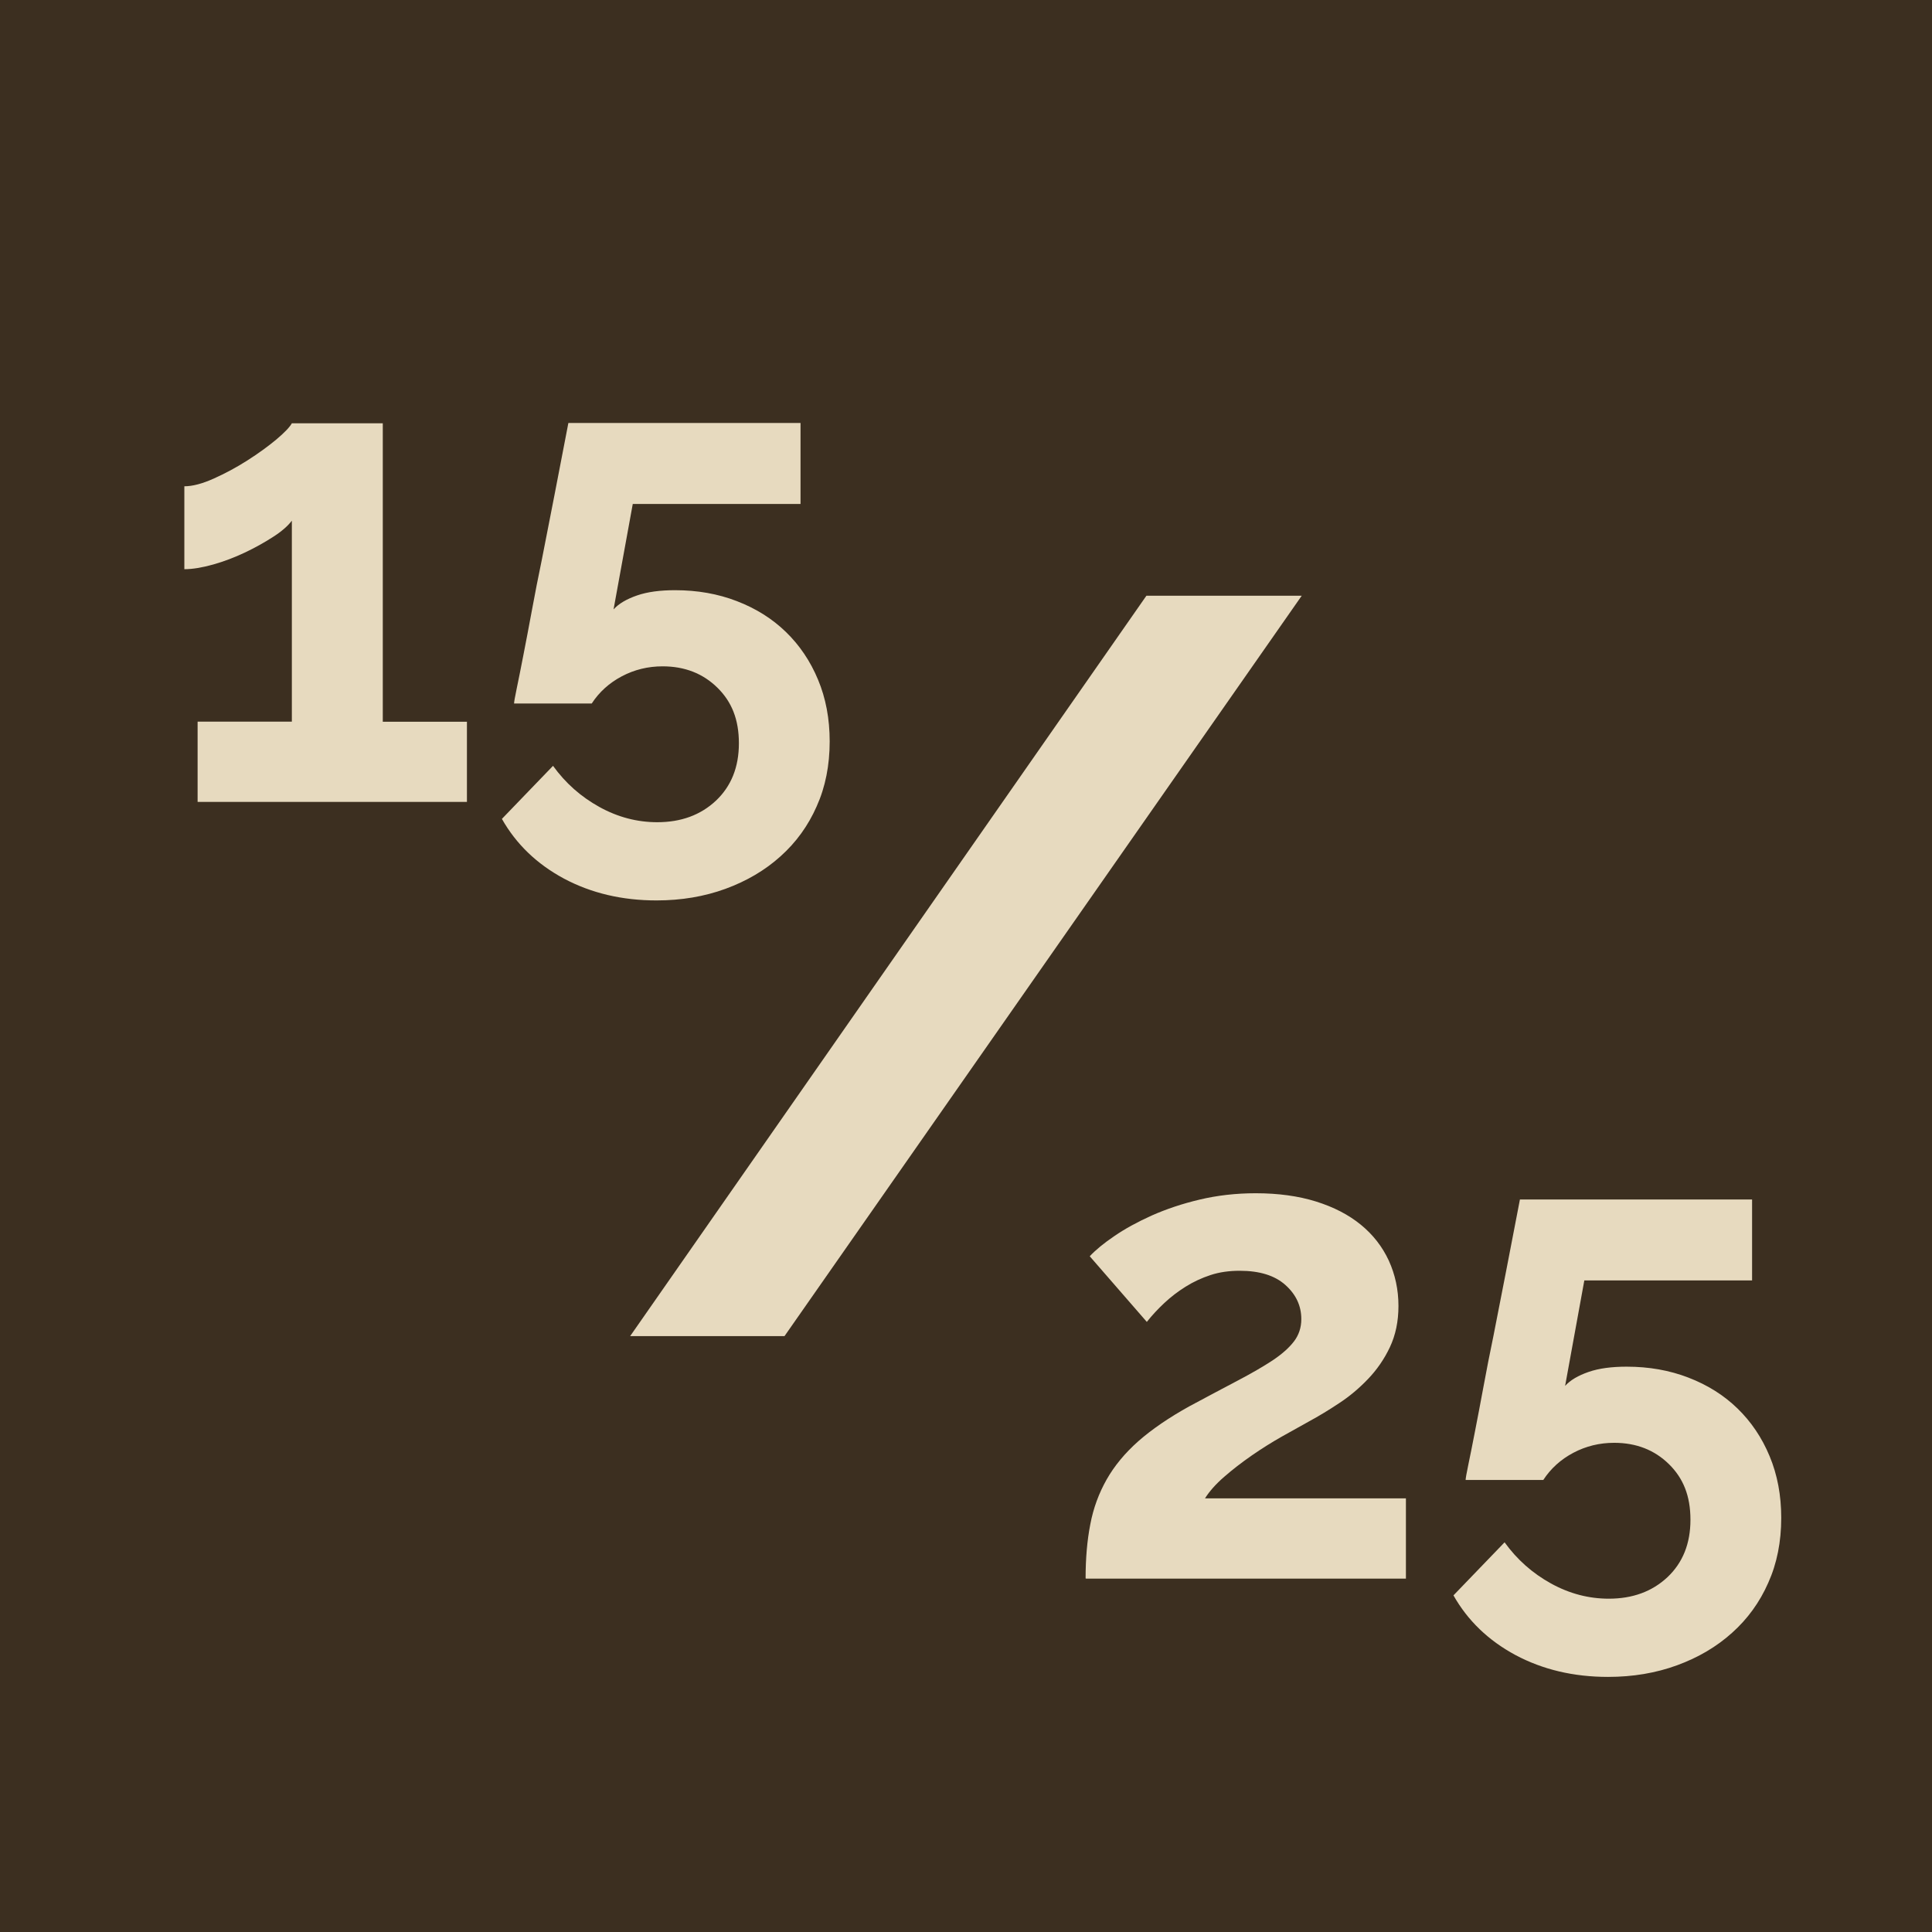
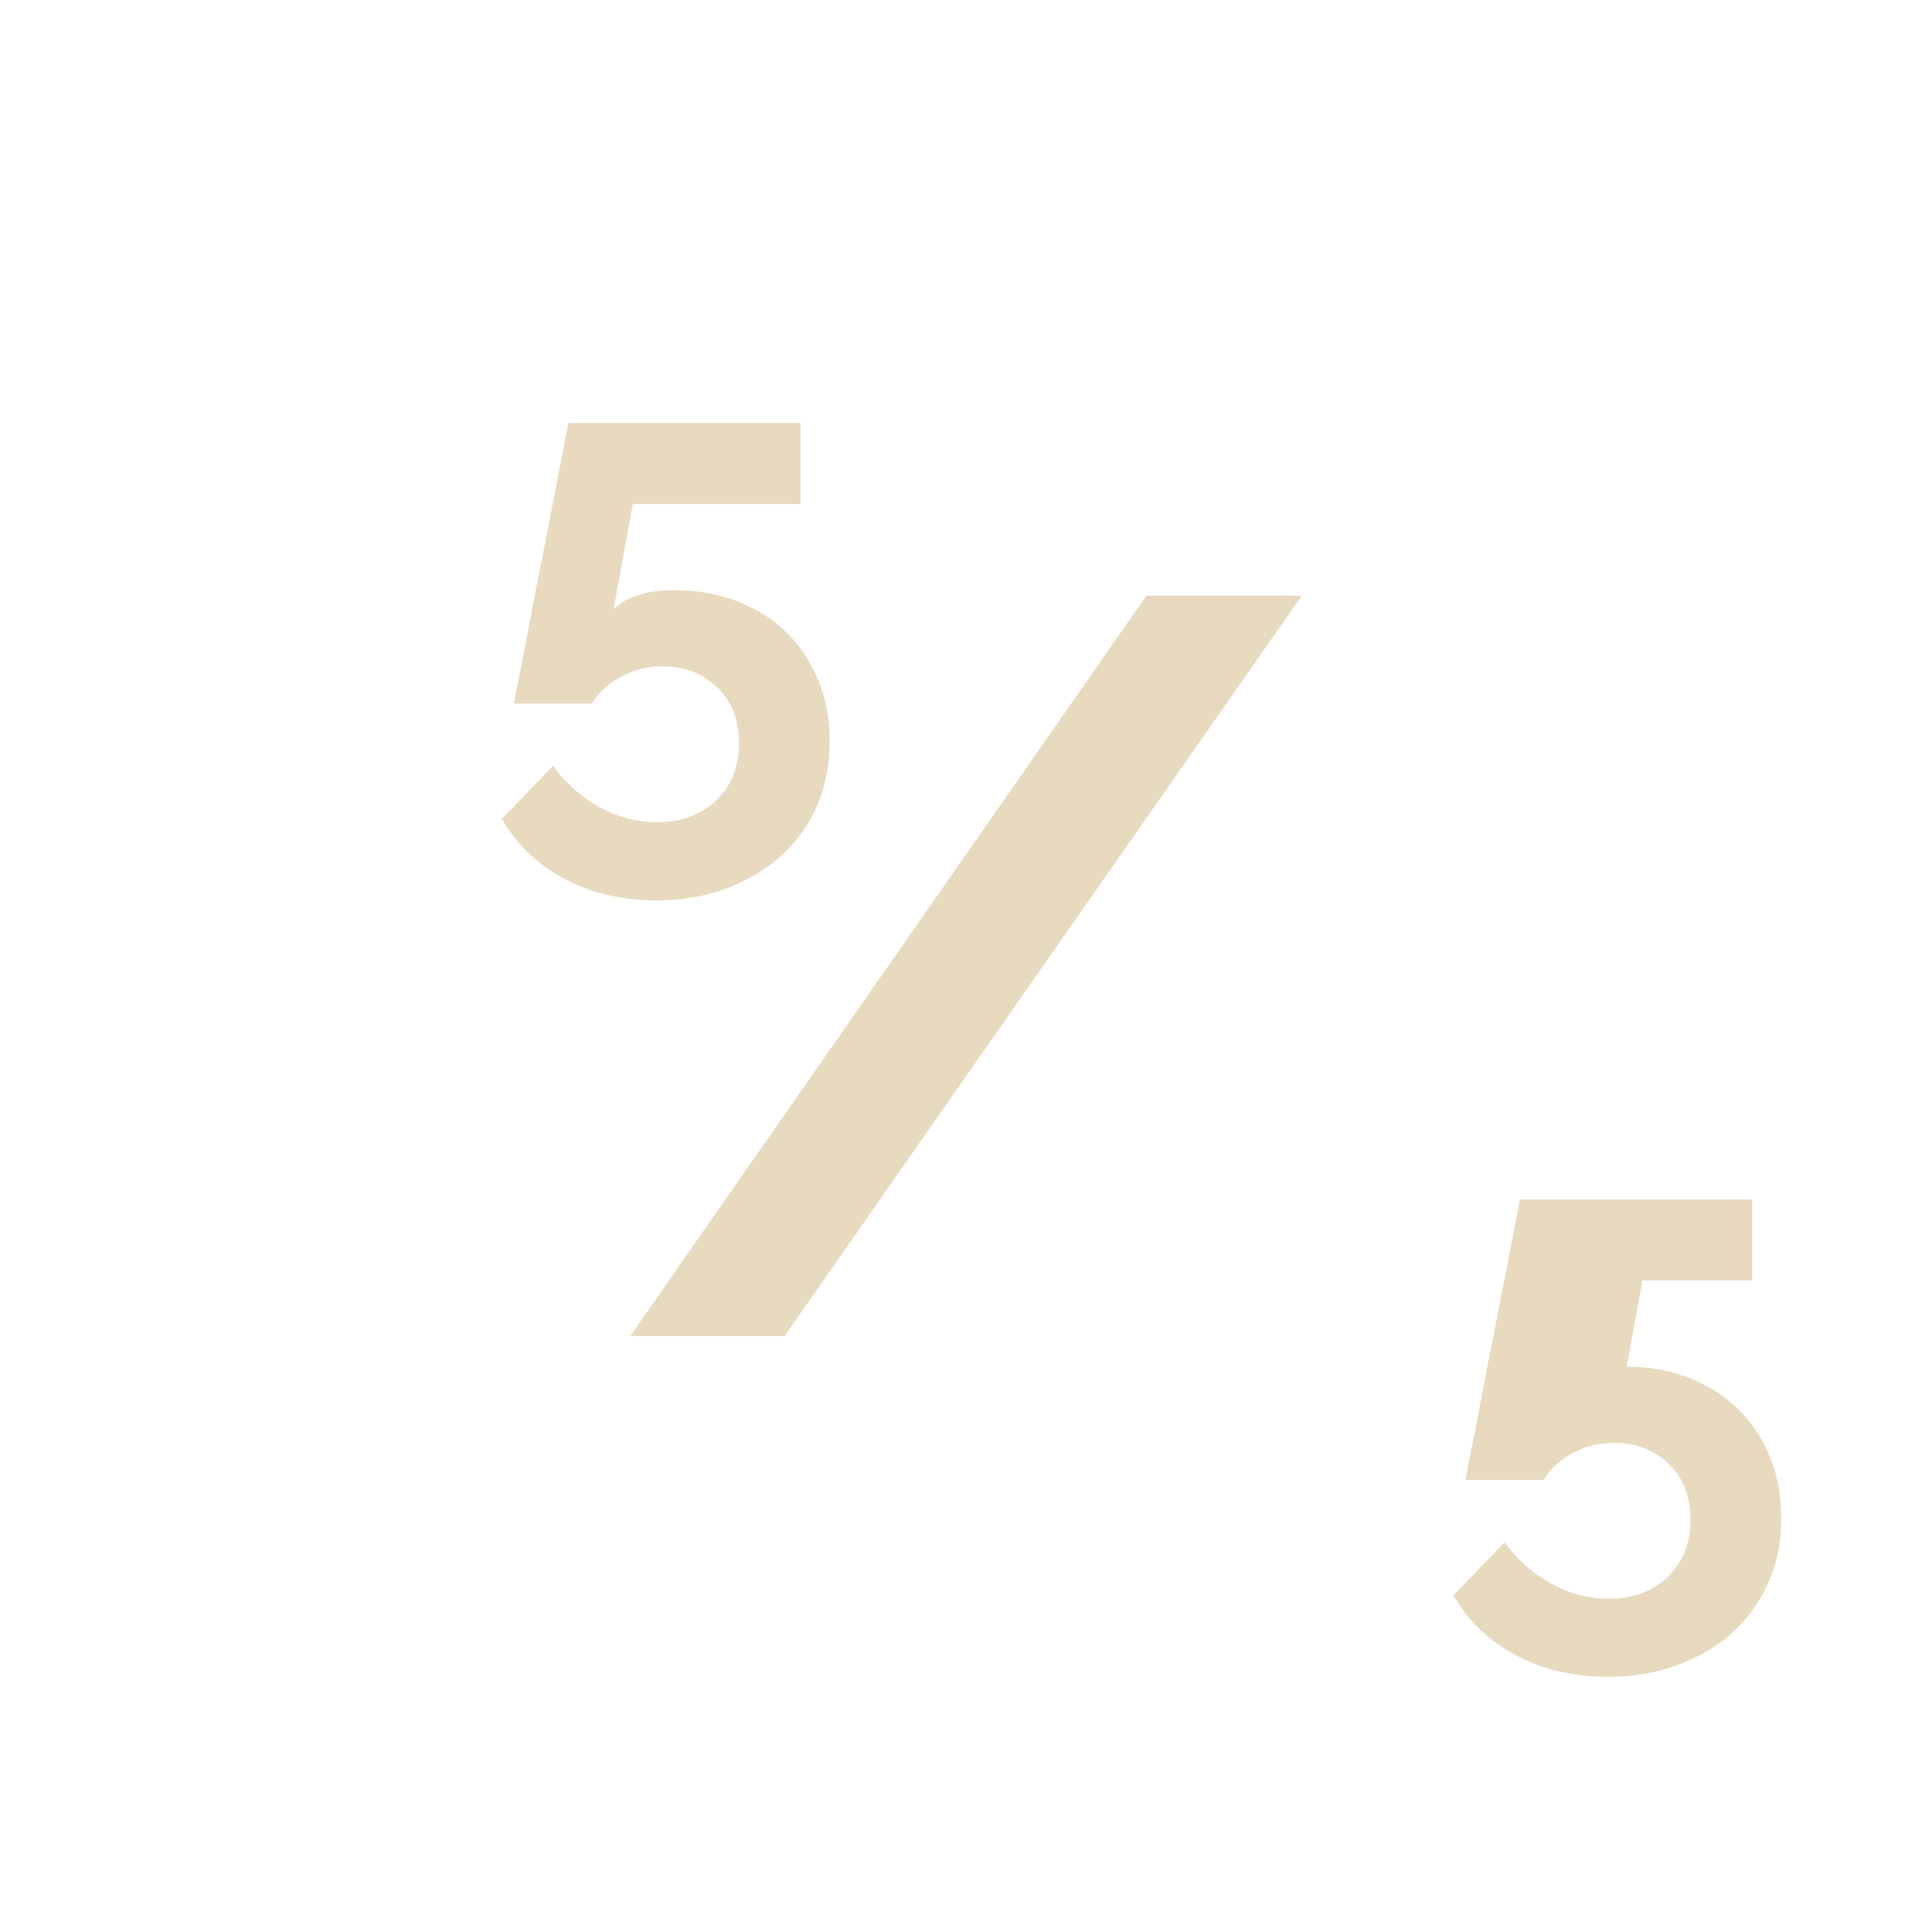
<svg xmlns="http://www.w3.org/2000/svg" id="uuid-463b42fb-7737-498e-8084-586c0768afe2" data-name="Calque 2" viewBox="0 0 139.81 139.81">
  <defs>
    <style>      .uuid-16bd99c9-573b-4798-b417-3a0c1c9fb8e7 {        fill: #e7dabf;      }      .uuid-524a24e1-ff1f-4063-af3b-7990da39ed60 {        fill: #3c2f20;      }    </style>
  </defs>
  <g id="uuid-102cb23f-5578-4ce0-997f-d094bb645912" data-name="Calque 1">
    <g>
-       <rect class="uuid-524a24e1-ff1f-4063-af3b-7990da39ed60" width="139.81" height="139.81" />
      <path class="uuid-16bd99c9-573b-4798-b417-3a0c1c9fb8e7" d="M94.2,43.11l-37.43,53.58h-11.17l37.36-53.58h11.25Z" />
      <g>
-         <path class="uuid-16bd99c9-573b-4798-b417-3a0c1c9fb8e7" d="M33.79,52.22v5.81H14.3v-5.81h6.82v-14.54c-.29.38-.74.78-1.37,1.18-.62.4-1.3.78-2.04,1.13-.74.35-1.5.64-2.28.86-.79.22-1.48.34-2.09.34v-6c.58,0,1.28-.18,2.11-.55.83-.37,1.65-.81,2.45-1.32s1.5-1.02,2.09-1.51c.59-.5.97-.89,1.13-1.18h6.58v21.6h6.1Z" />
        <path class="uuid-16bd99c9-573b-4798-b417-3a0c1c9fb8e7" d="M48.86,42.71c1.6,0,3.09.26,4.46.79,1.38.53,2.56,1.27,3.55,2.23.99.96,1.77,2.11,2.33,3.46.56,1.34.84,2.83.84,4.46,0,1.73-.31,3.3-.94,4.7-.62,1.41-1.5,2.62-2.62,3.62-1.12,1.01-2.45,1.79-3.98,2.35s-3.2.84-4.99.84c-2.5,0-4.73-.53-6.7-1.58-1.97-1.06-3.46-2.5-4.49-4.32l3.7-3.84c.9,1.25,2.02,2.24,3.36,2.98,1.34.74,2.74,1.1,4.18,1.1,1.73,0,3.14-.52,4.25-1.56,1.1-1.04,1.66-2.42,1.66-4.15s-.52-3.01-1.56-4.03c-1.04-1.02-2.36-1.54-3.96-1.54-1.06,0-2.04.24-2.95.72-.91.48-1.64,1.14-2.18,1.97h-5.62c0-.1.06-.46.19-1.08s.29-1.42.48-2.4c.19-.98.4-2.06.62-3.26.22-1.2.46-2.42.72-3.67.58-2.94,1.22-6.24,1.92-9.89h16.8v5.86h-12.14l-1.39,7.63c.38-.42.95-.75,1.7-1.01s1.67-.38,2.76-.38Z" />
      </g>
      <g>
-         <path class="uuid-16bd99c9-573b-4798-b417-3a0c1c9fb8e7" d="M78.56,114.22c0-1.44.11-2.74.34-3.91.22-1.17.62-2.25,1.18-3.24.56-.99,1.33-1.92,2.3-2.78.98-.86,2.22-1.71,3.72-2.54,1.31-.7,2.47-1.32,3.48-1.85s1.85-1.02,2.52-1.46c.67-.45,1.18-.9,1.54-1.37.35-.46.53-1,.53-1.61,0-.96-.38-1.78-1.15-2.47-.77-.69-1.87-1.03-3.31-1.03-.77,0-1.47.1-2.11.31s-1.24.49-1.8.84c-.56.35-1.07.74-1.54,1.18-.46.43-.89.89-1.27,1.37l-4.13-4.75c.42-.45,1.01-.94,1.78-1.46.77-.53,1.67-1.02,2.71-1.49,1.04-.46,2.19-.85,3.46-1.15,1.26-.3,2.62-.46,4.06-.46,1.63,0,3.09.2,4.37.6,1.28.4,2.36.96,3.24,1.68.88.72,1.55,1.58,2.02,2.59.46,1.01.7,2.1.7,3.29,0,1.12-.21,2.11-.62,2.98s-.94,1.63-1.58,2.3-1.34,1.26-2.09,1.75c-.75.5-1.48.94-2.18,1.32-.58.32-1.23.69-1.97,1.1-.74.42-1.46.87-2.18,1.37-.72.5-1.38,1.01-1.99,1.54s-1.07,1.05-1.39,1.56h14.54v5.81h-23.14Z" />
-         <path class="uuid-16bd99c9-573b-4798-b417-3a0c1c9fb8e7" d="M117.72,98.9c1.6,0,3.09.26,4.46.79,1.38.53,2.56,1.27,3.55,2.23.99.96,1.77,2.11,2.33,3.46.56,1.34.84,2.83.84,4.46,0,1.73-.31,3.3-.94,4.7-.62,1.41-1.5,2.62-2.62,3.62-1.12,1.01-2.45,1.79-3.98,2.35s-3.2.84-4.99.84c-2.5,0-4.73-.53-6.7-1.58-1.97-1.06-3.46-2.5-4.49-4.32l3.7-3.84c.9,1.25,2.02,2.24,3.36,2.98,1.34.74,2.74,1.1,4.18,1.1,1.73,0,3.14-.52,4.25-1.56,1.1-1.04,1.66-2.42,1.66-4.15s-.52-3.01-1.56-4.03c-1.04-1.02-2.36-1.54-3.96-1.54-1.06,0-2.04.24-2.95.72-.91.48-1.64,1.14-2.18,1.97h-5.62c0-.1.06-.46.19-1.08s.29-1.42.48-2.4c.19-.98.4-2.06.62-3.26.22-1.2.46-2.42.72-3.67.58-2.94,1.22-6.24,1.92-9.89h16.8v5.86h-12.14l-1.39,7.63c.38-.42.95-.75,1.7-1.01s1.67-.38,2.76-.38Z" />
+         <path class="uuid-16bd99c9-573b-4798-b417-3a0c1c9fb8e7" d="M117.72,98.9c1.6,0,3.09.26,4.46.79,1.38.53,2.56,1.27,3.55,2.23.99.96,1.77,2.11,2.33,3.46.56,1.34.84,2.83.84,4.46,0,1.73-.31,3.3-.94,4.7-.62,1.41-1.5,2.62-2.62,3.62-1.12,1.01-2.45,1.79-3.98,2.35s-3.2.84-4.99.84c-2.5,0-4.73-.53-6.7-1.58-1.97-1.06-3.46-2.5-4.49-4.32l3.7-3.84c.9,1.25,2.02,2.24,3.36,2.98,1.34.74,2.74,1.1,4.18,1.1,1.73,0,3.14-.52,4.25-1.56,1.1-1.04,1.66-2.42,1.66-4.15s-.52-3.01-1.56-4.03c-1.04-1.02-2.36-1.54-3.96-1.54-1.06,0-2.04.24-2.95.72-.91.48-1.64,1.14-2.18,1.97h-5.62c0-.1.06-.46.19-1.08s.29-1.42.48-2.4c.19-.98.4-2.06.62-3.26.22-1.2.46-2.42.72-3.67.58-2.94,1.22-6.24,1.92-9.89h16.8v5.86h-12.14c.38-.42.95-.75,1.7-1.01s1.67-.38,2.76-.38Z" />
      </g>
    </g>
  </g>
</svg>